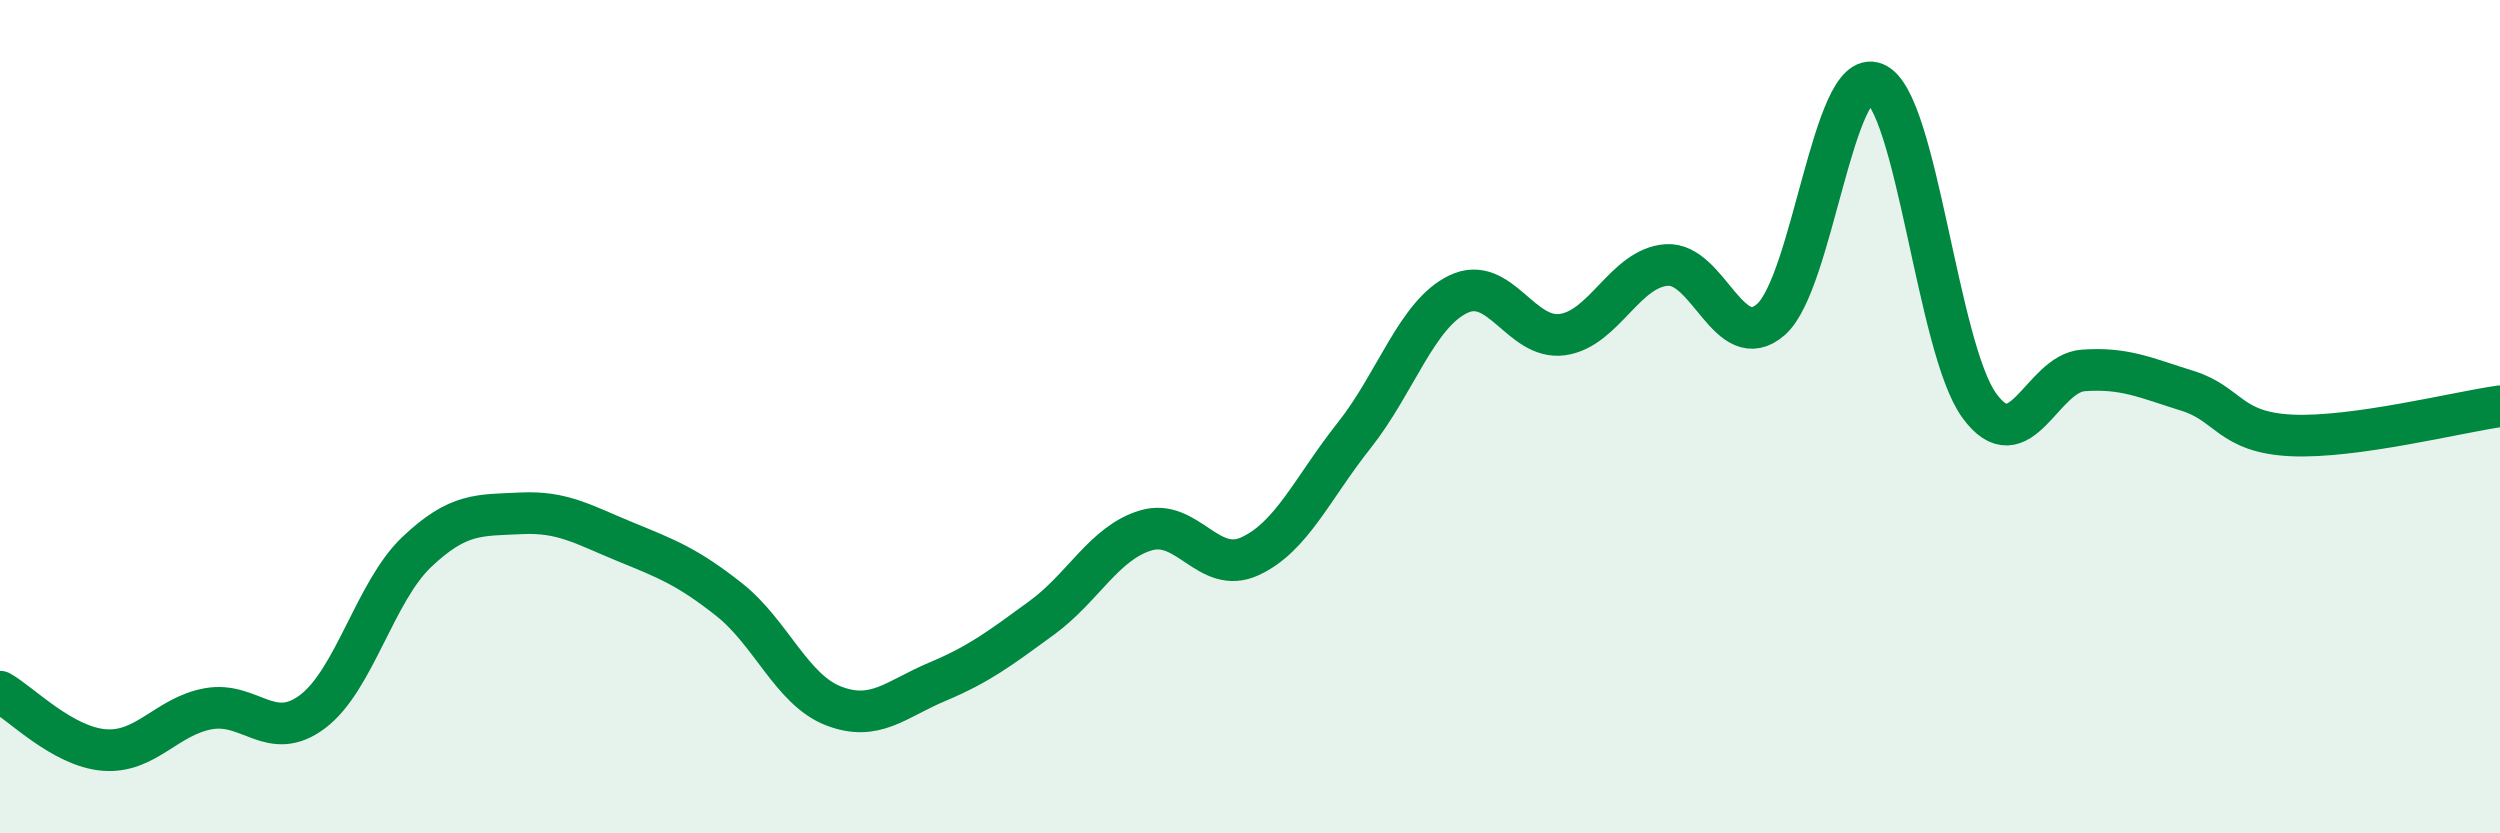
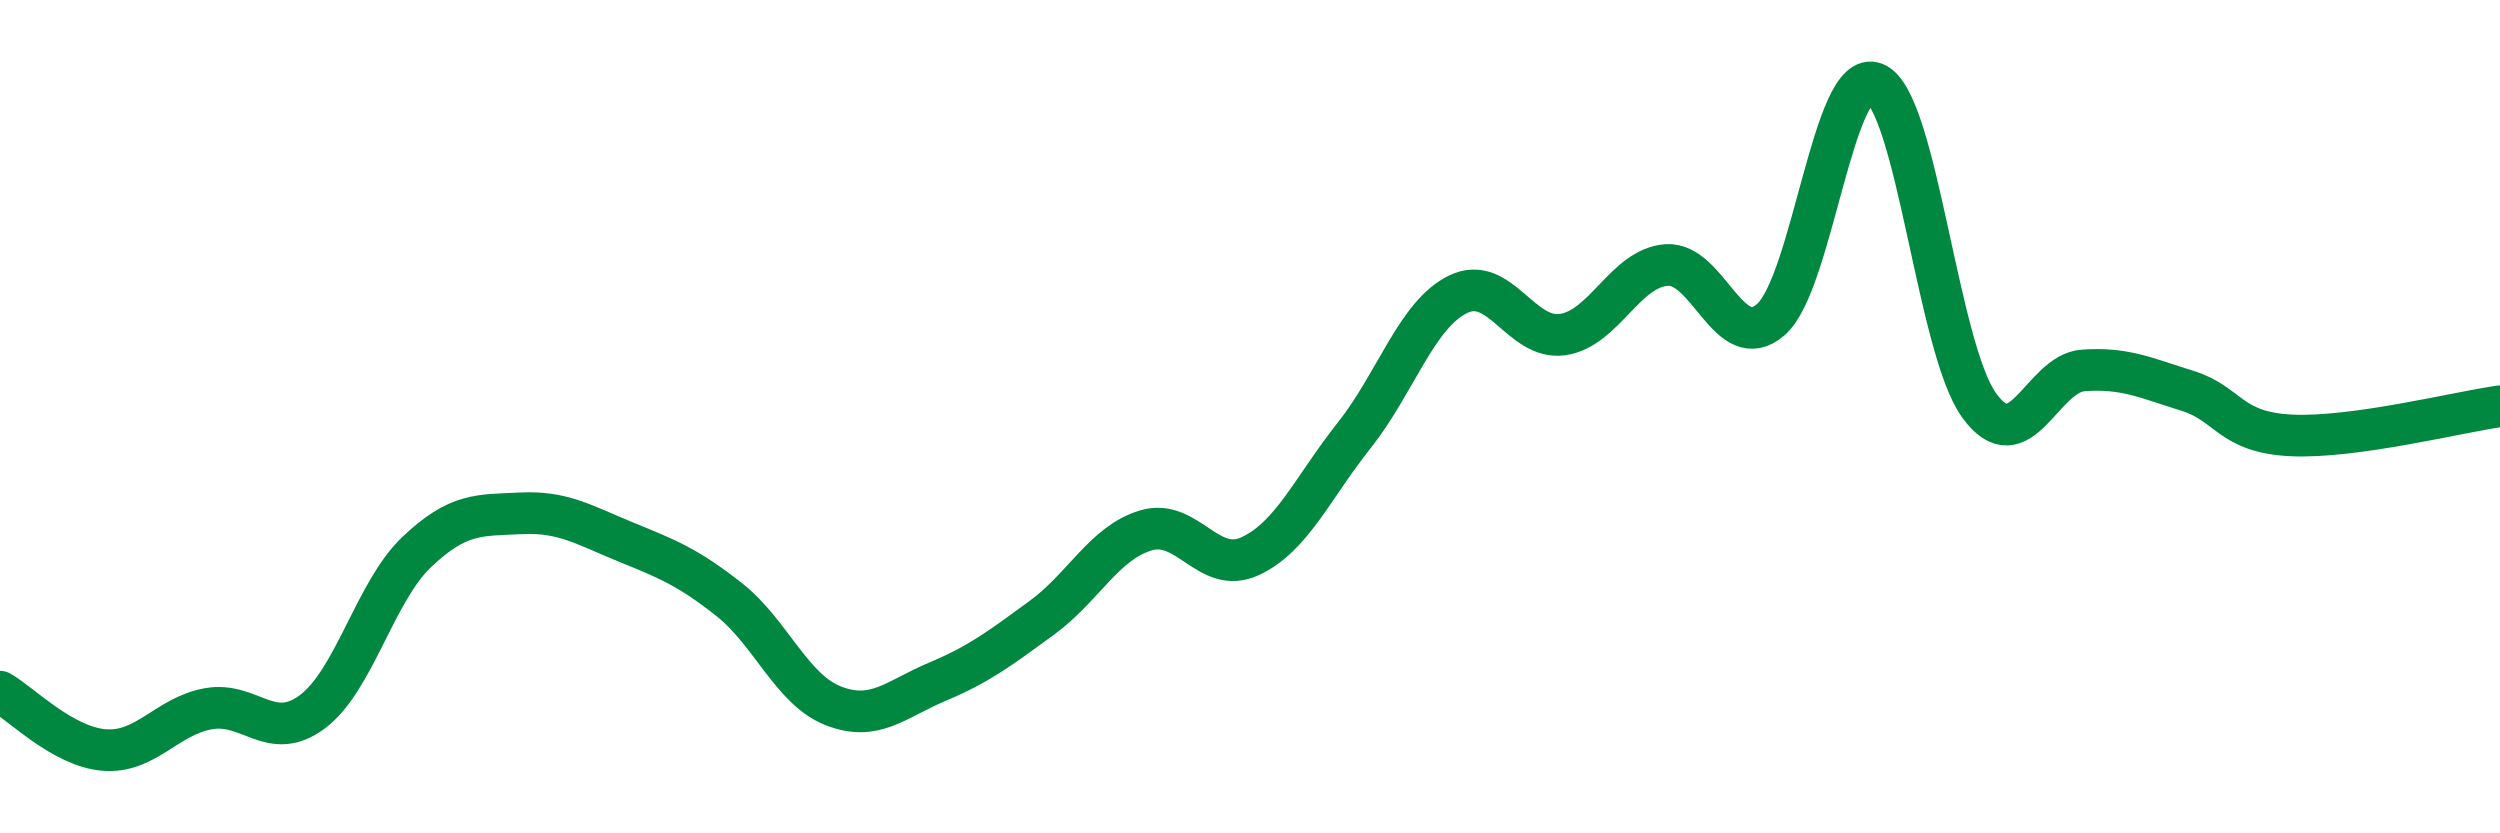
<svg xmlns="http://www.w3.org/2000/svg" width="60" height="20" viewBox="0 0 60 20">
-   <path d="M 0,16.6 C 0.5,16.88 1.5,17.92 2.5,18 C 3.5,18.08 4,17.19 5,17.01 C 6,16.83 6.5,17.83 7.5,17.08 C 8.5,16.33 9,14.2 10,13.25 C 11,12.3 11.5,12.37 12.5,12.32 C 13.5,12.27 14,12.59 15,13 C 16,13.41 16.5,13.6 17.5,14.39 C 18.5,15.18 19,16.55 20,16.94 C 21,17.33 21.5,16.78 22.5,16.36 C 23.5,15.94 24,15.56 25,14.83 C 26,14.1 26.5,13.03 27.5,12.73 C 28.5,12.43 29,13.81 30,13.35 C 31,12.89 31.5,11.71 32.5,10.45 C 33.5,9.19 34,7.54 35,7.06 C 36,6.58 36.5,8.17 37.5,8.03 C 38.5,7.89 39,6.43 40,6.36 C 41,6.29 41.5,8.54 42.5,7.67 C 43.5,6.8 44,1.59 45,2 C 46,2.41 46.5,8.35 47.5,9.73 C 48.5,11.11 49,8.96 50,8.89 C 51,8.82 51.5,9.07 52.5,9.38 C 53.5,9.69 53.5,10.38 55,10.45 C 56.5,10.52 59,9.89 60,9.75L60 20L0 20Z" fill="#008740" opacity="0.1" stroke-linecap="round" stroke-linejoin="round" />
  <path d="M 0,16.6 C 0.5,16.88 1.5,17.92 2.5,18 C 3.5,18.08 4,17.19 5,17.01 C 6,16.83 6.5,17.83 7.5,17.08 C 8.5,16.33 9,14.2 10,13.25 C 11,12.3 11.5,12.37 12.5,12.32 C 13.5,12.27 14,12.59 15,13 C 16,13.41 16.5,13.6 17.5,14.39 C 18.5,15.18 19,16.55 20,16.94 C 21,17.33 21.5,16.78 22.5,16.36 C 23.5,15.94 24,15.56 25,14.83 C 26,14.1 26.5,13.03 27.5,12.73 C 28.5,12.43 29,13.81 30,13.35 C 31,12.89 31.5,11.71 32.5,10.45 C 33.5,9.19 34,7.54 35,7.06 C 36,6.58 36.5,8.17 37.5,8.03 C 38.5,7.89 39,6.43 40,6.36 C 41,6.29 41.5,8.54 42.5,7.67 C 43.5,6.8 44,1.59 45,2 C 46,2.41 46.5,8.35 47.5,9.73 C 48.5,11.11 49,8.96 50,8.89 C 51,8.82 51.5,9.07 52.5,9.38 C 53.5,9.69 53.5,10.38 55,10.45 C 56.5,10.52 59,9.89 60,9.75" stroke="#008740" stroke-width="1" fill="none" stroke-linecap="round" stroke-linejoin="round" />
</svg>